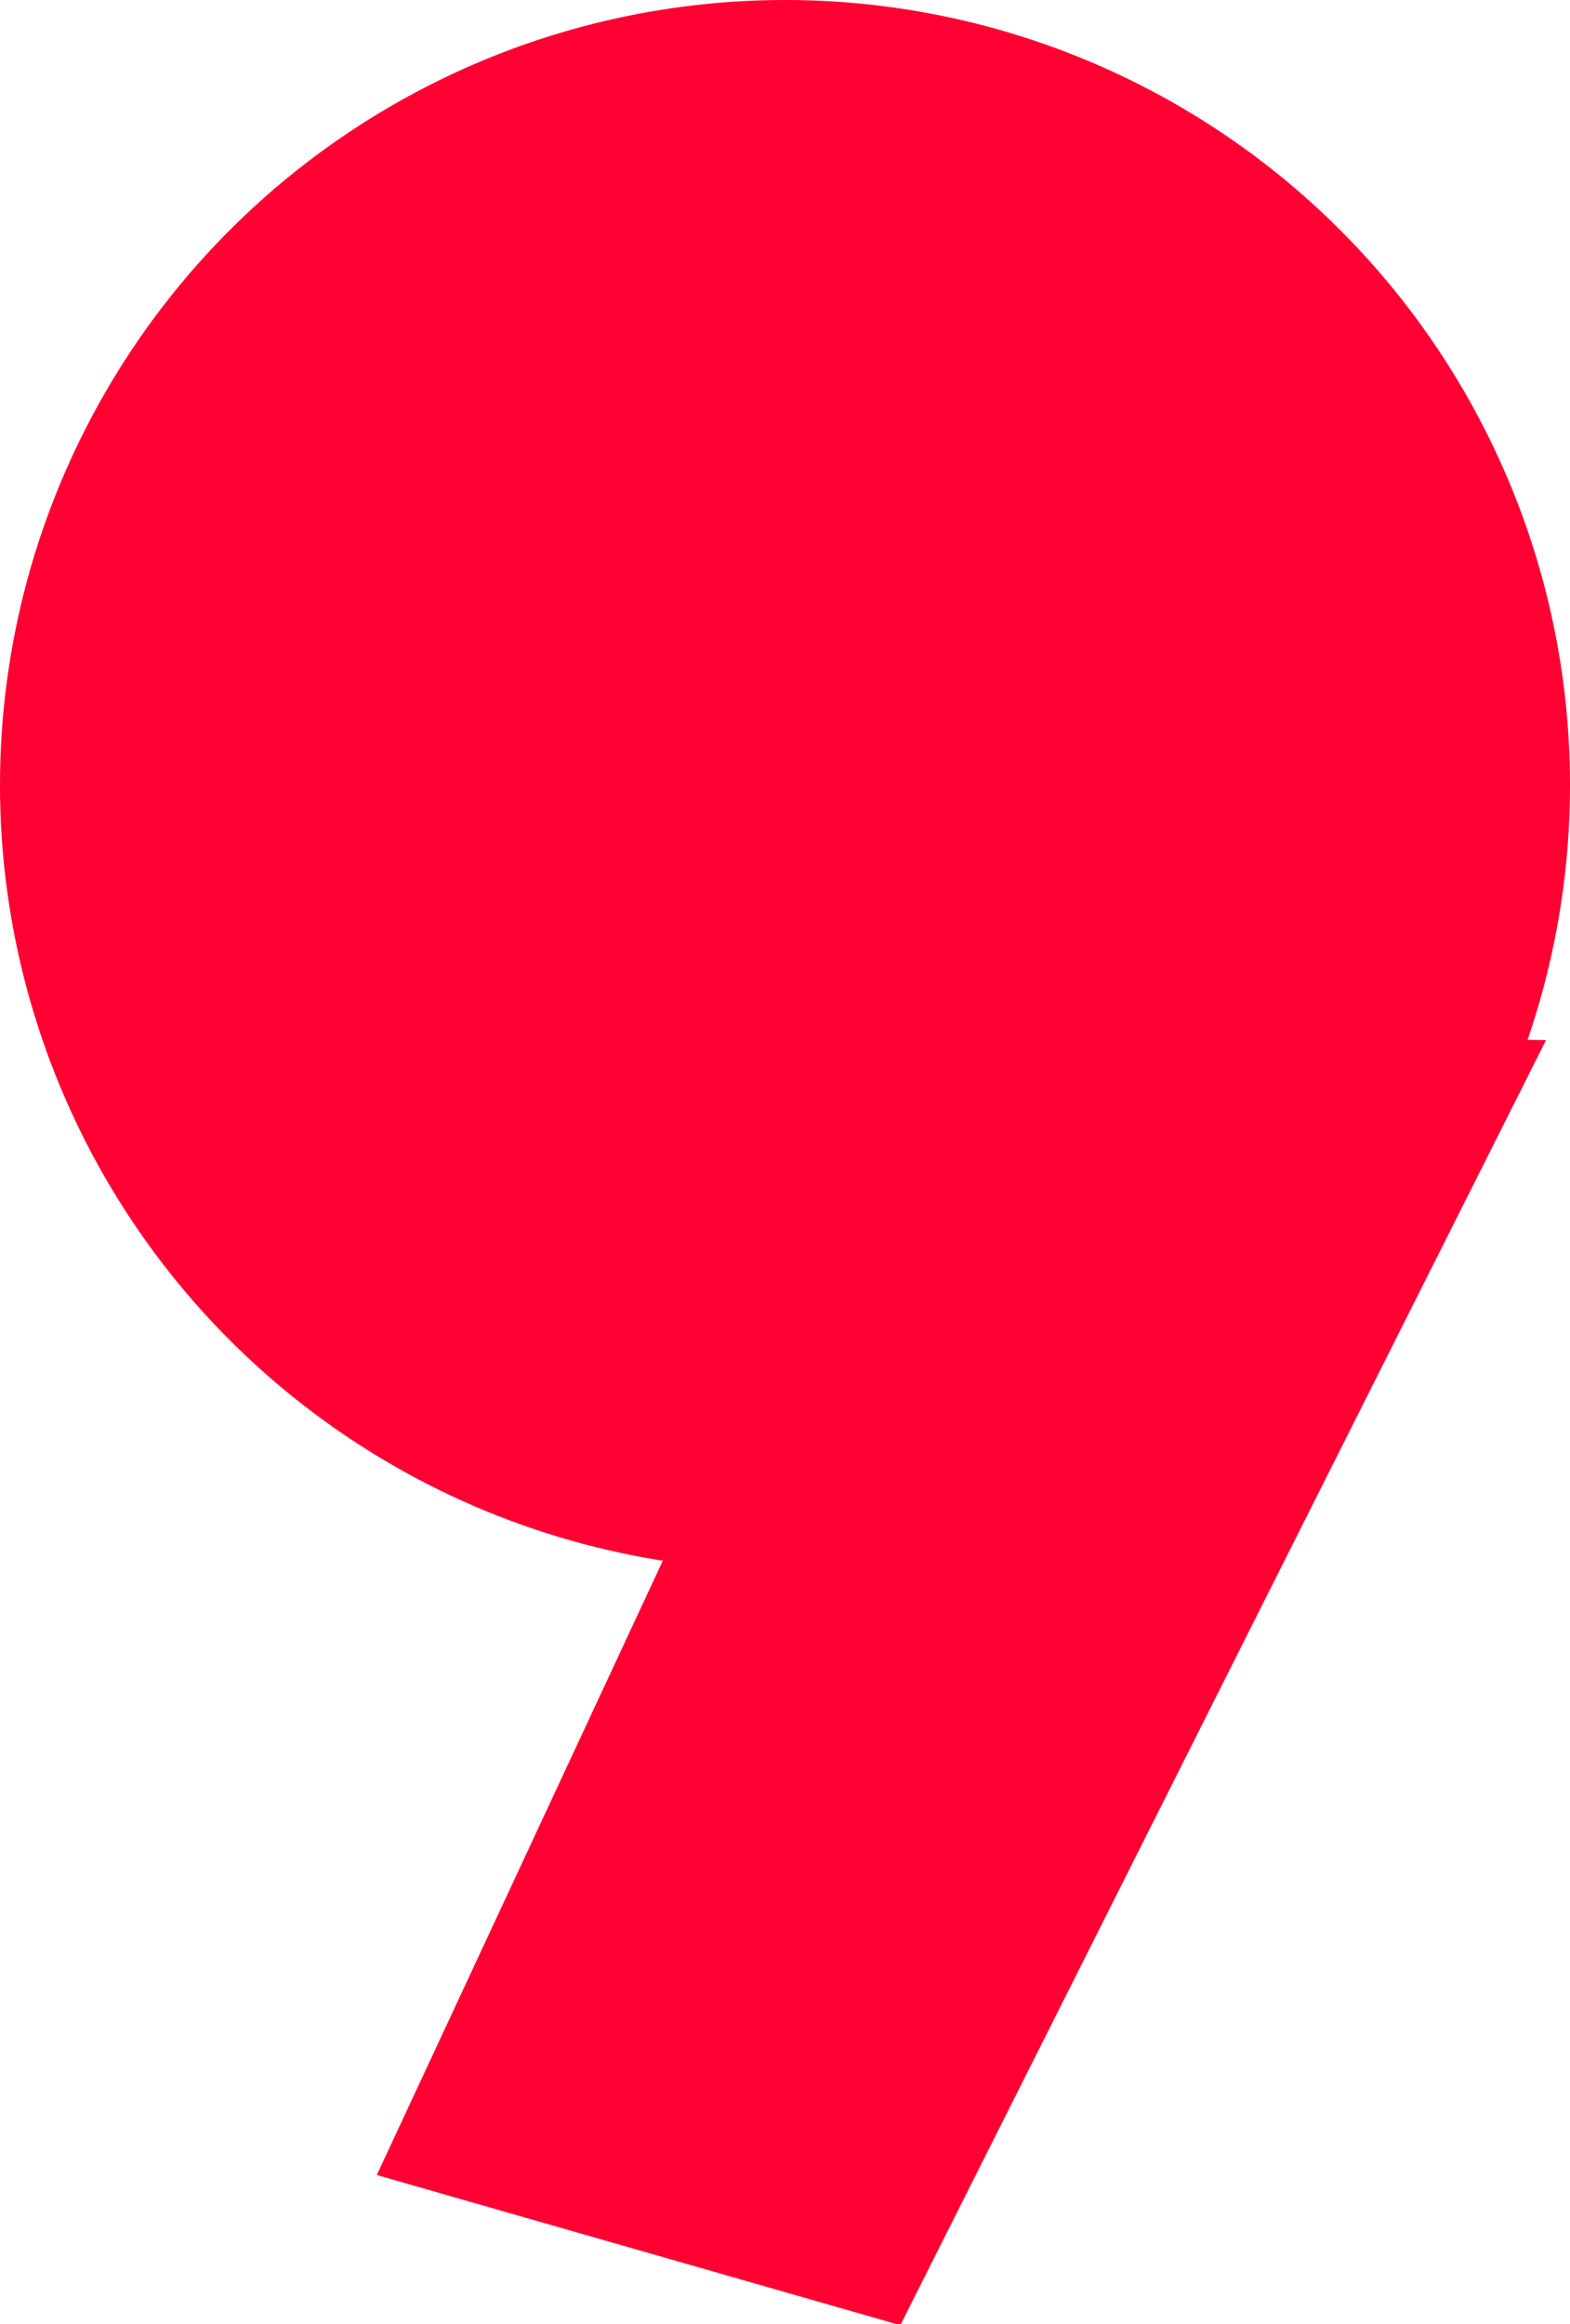
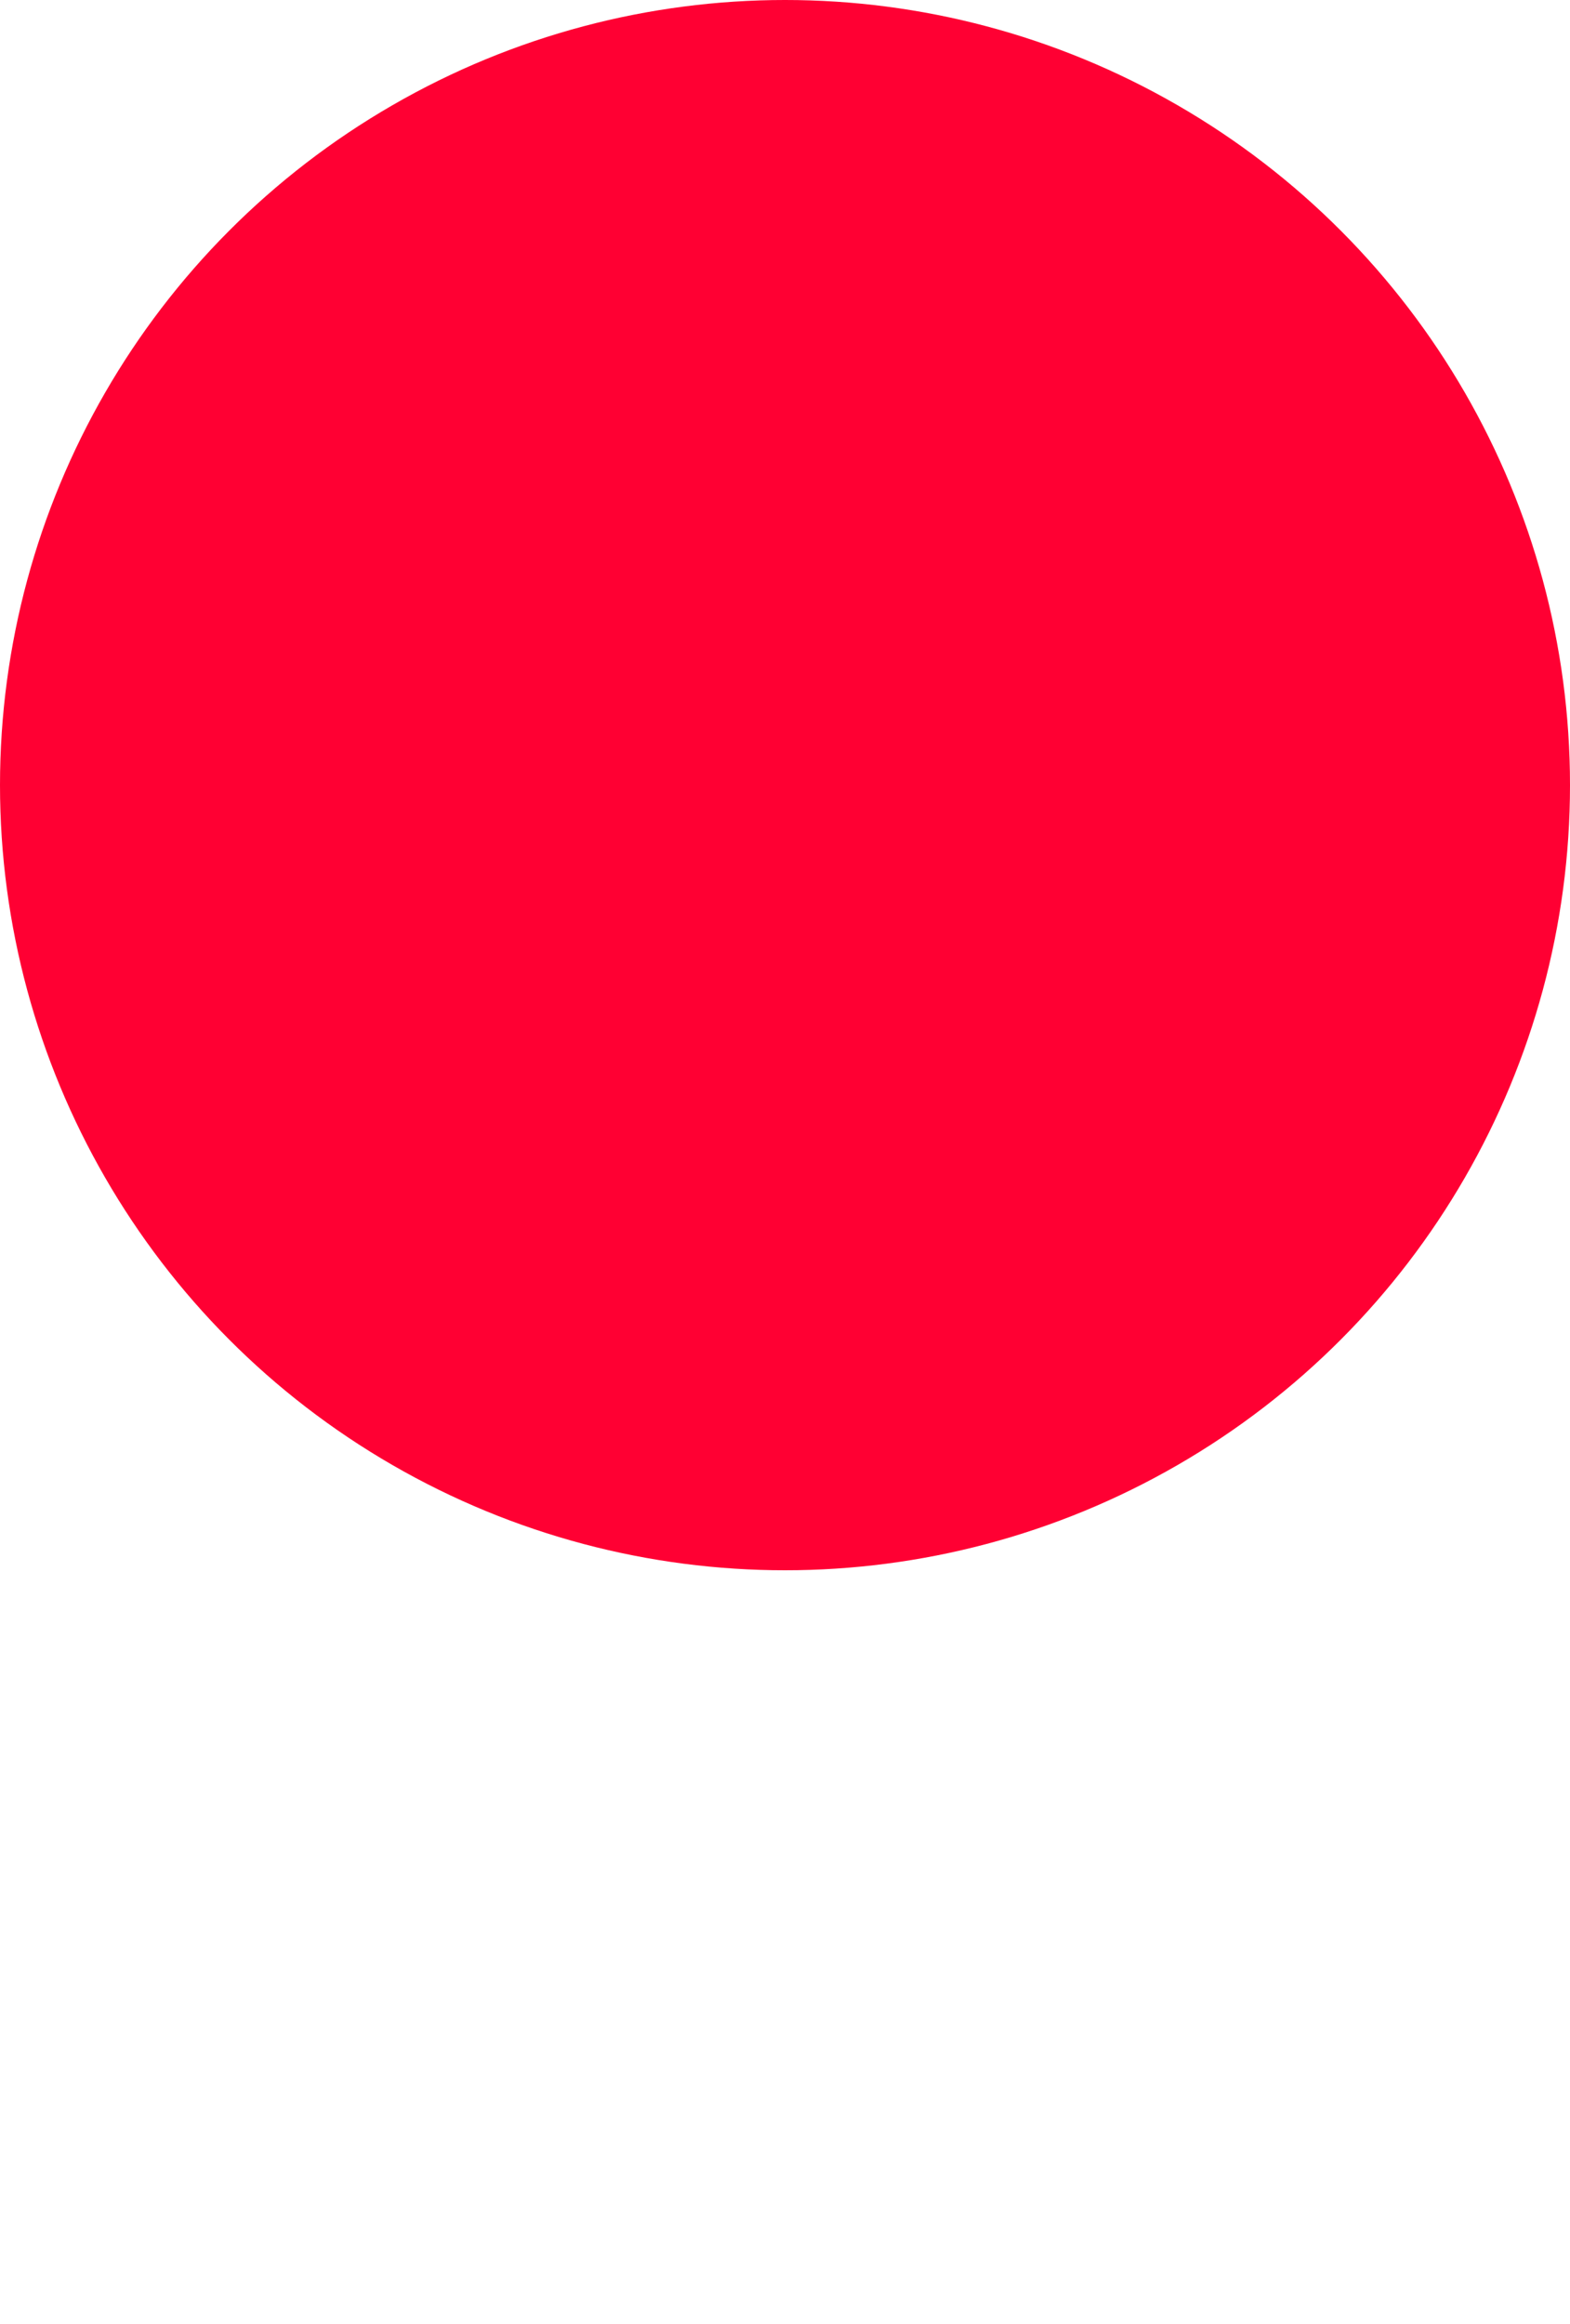
<svg xmlns="http://www.w3.org/2000/svg" width="50px" height="74px" viewBox="0 0 50 74" version="1.1">
  <title>Group 3</title>
  <desc>Created with Sketch.</desc>
  <defs />
  <g id="Welcome" stroke="none" stroke-width="1" fill="none" fill-rule="evenodd">
    <g id="Desktop-HD" transform="translate(-199, -124)" fill="#FF0033">
      <g id="Group-3" transform="translate(199, 124)">
        <circle id="Oval" cx="25" cy="25" r="25" />
-         <polygon id="Path-2" transform="translate(30.618, 51.189) rotate(16) translate(-30.618, -51.189) " points="43.534 28.689 35.046 73.689 17.701 73.688 23.976 33.939" />
      </g>
    </g>
  </g>
</svg>